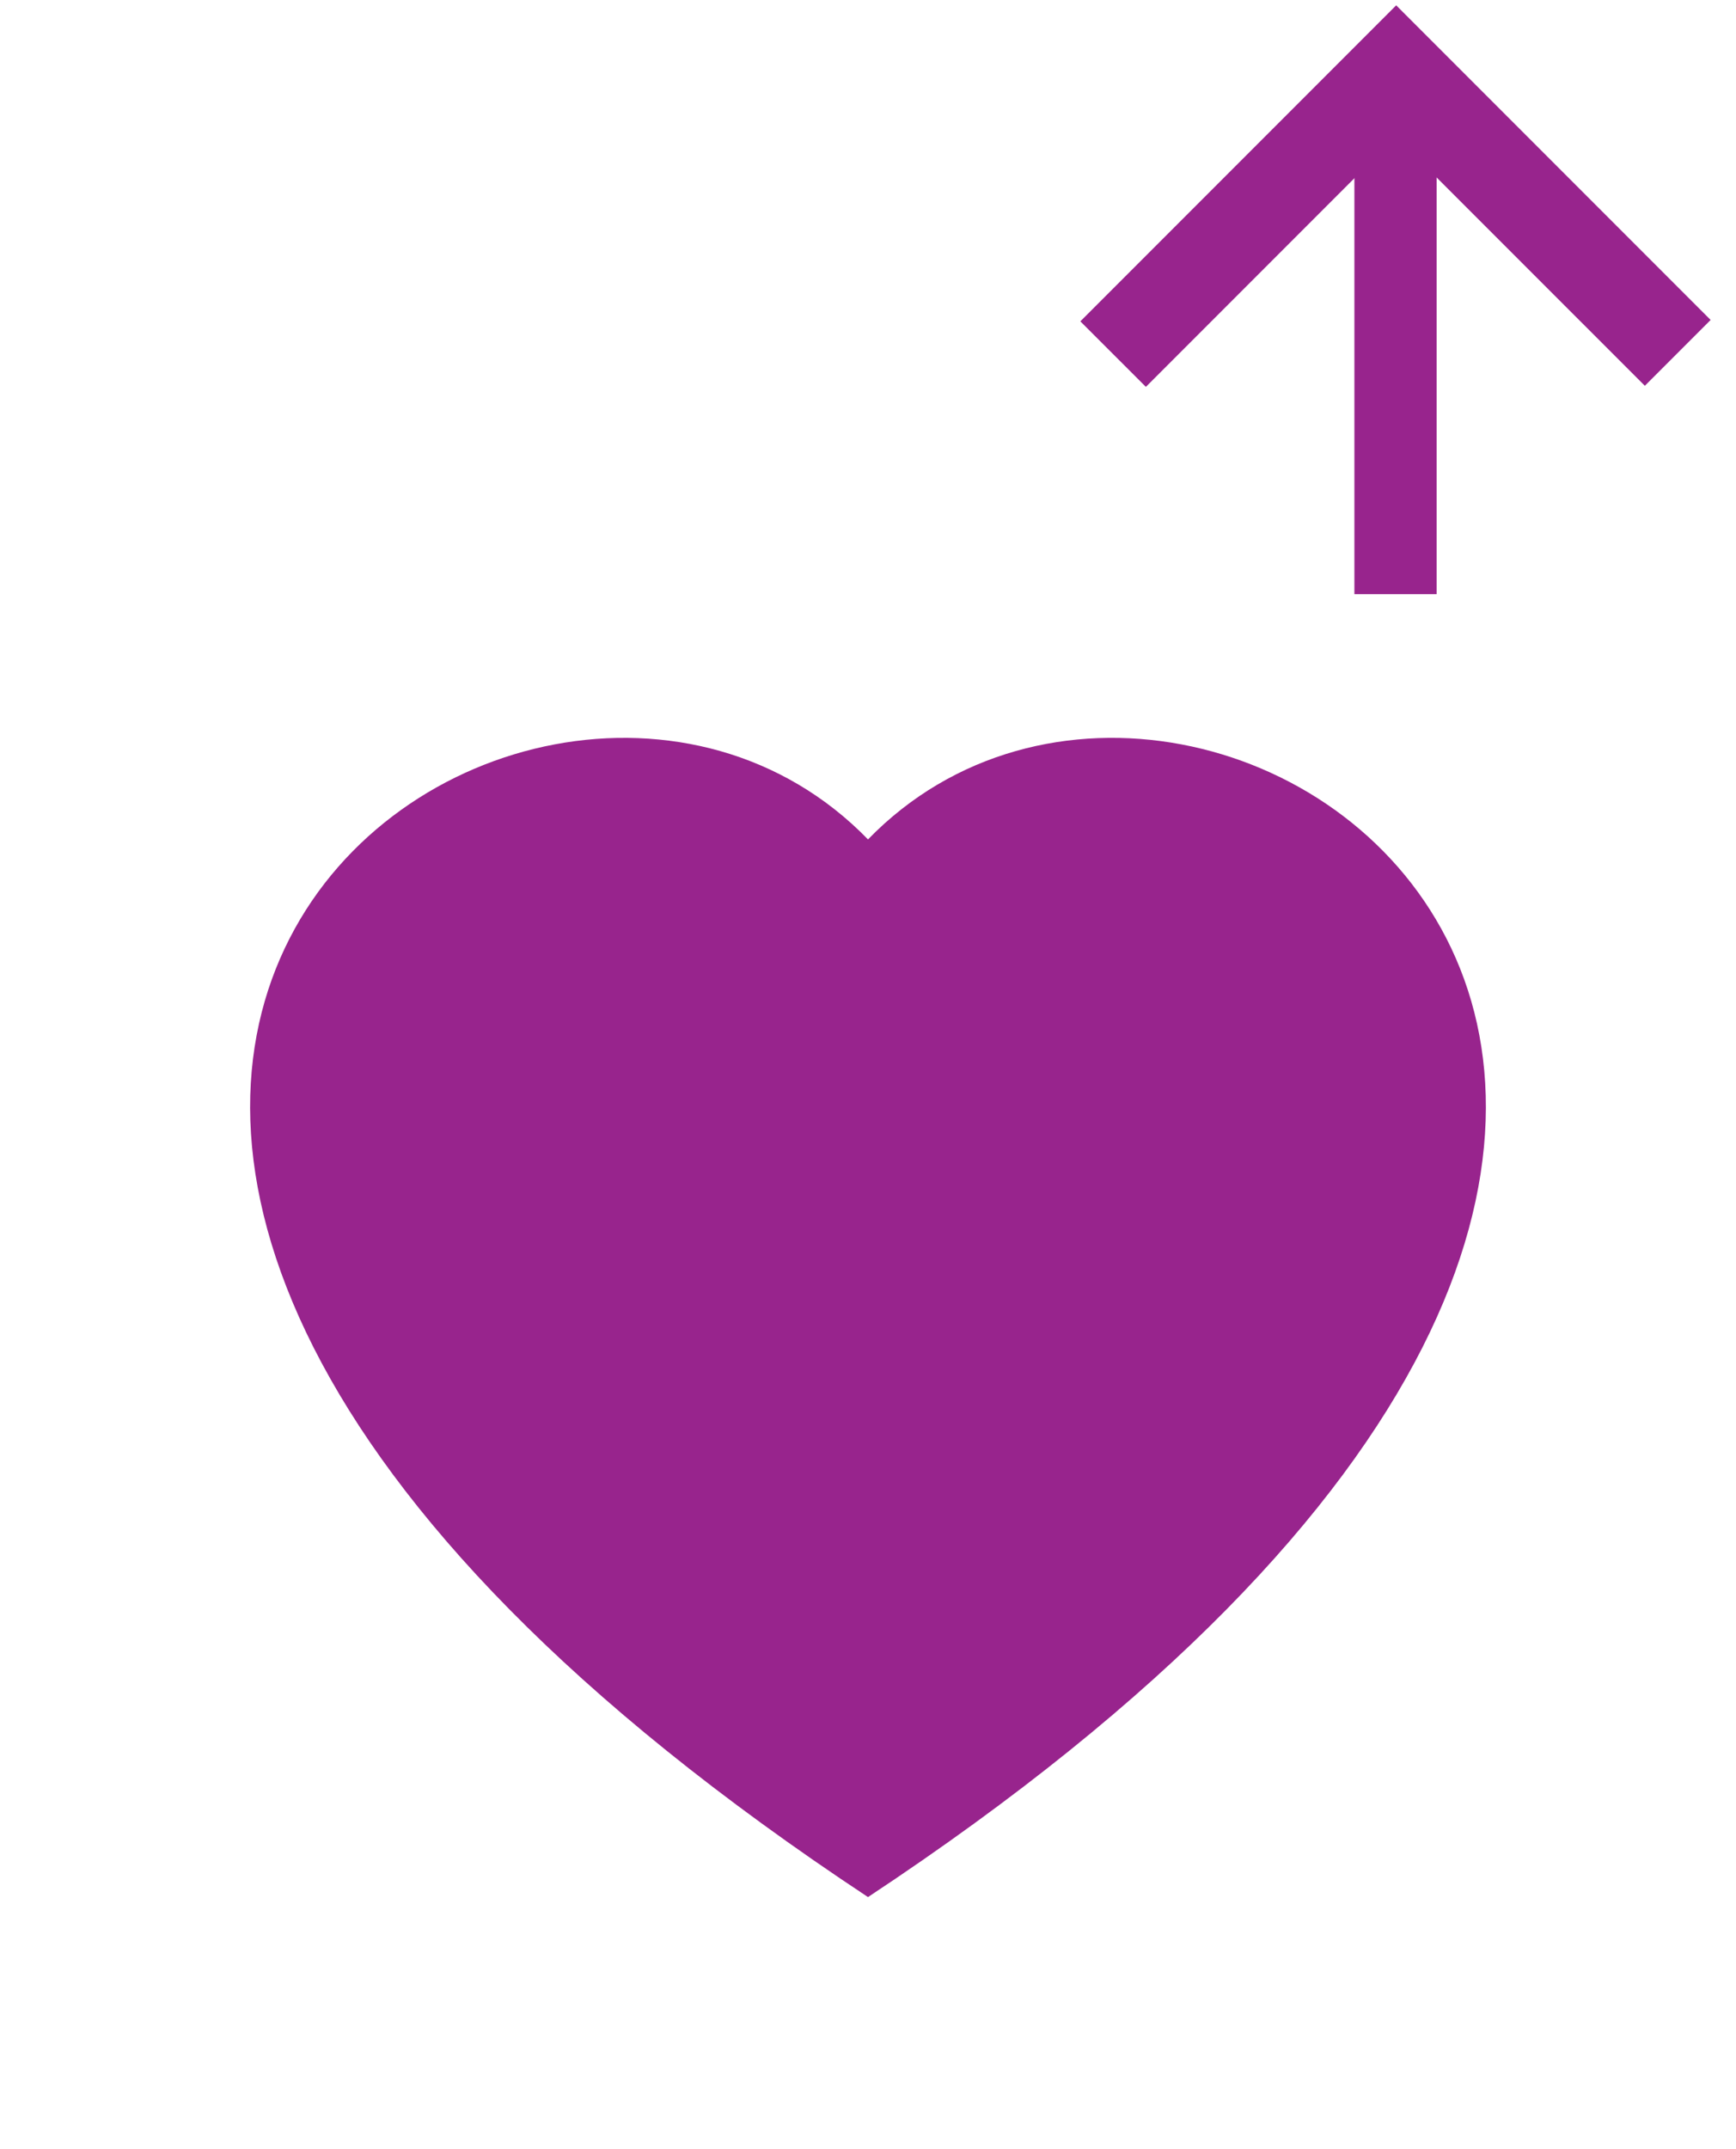
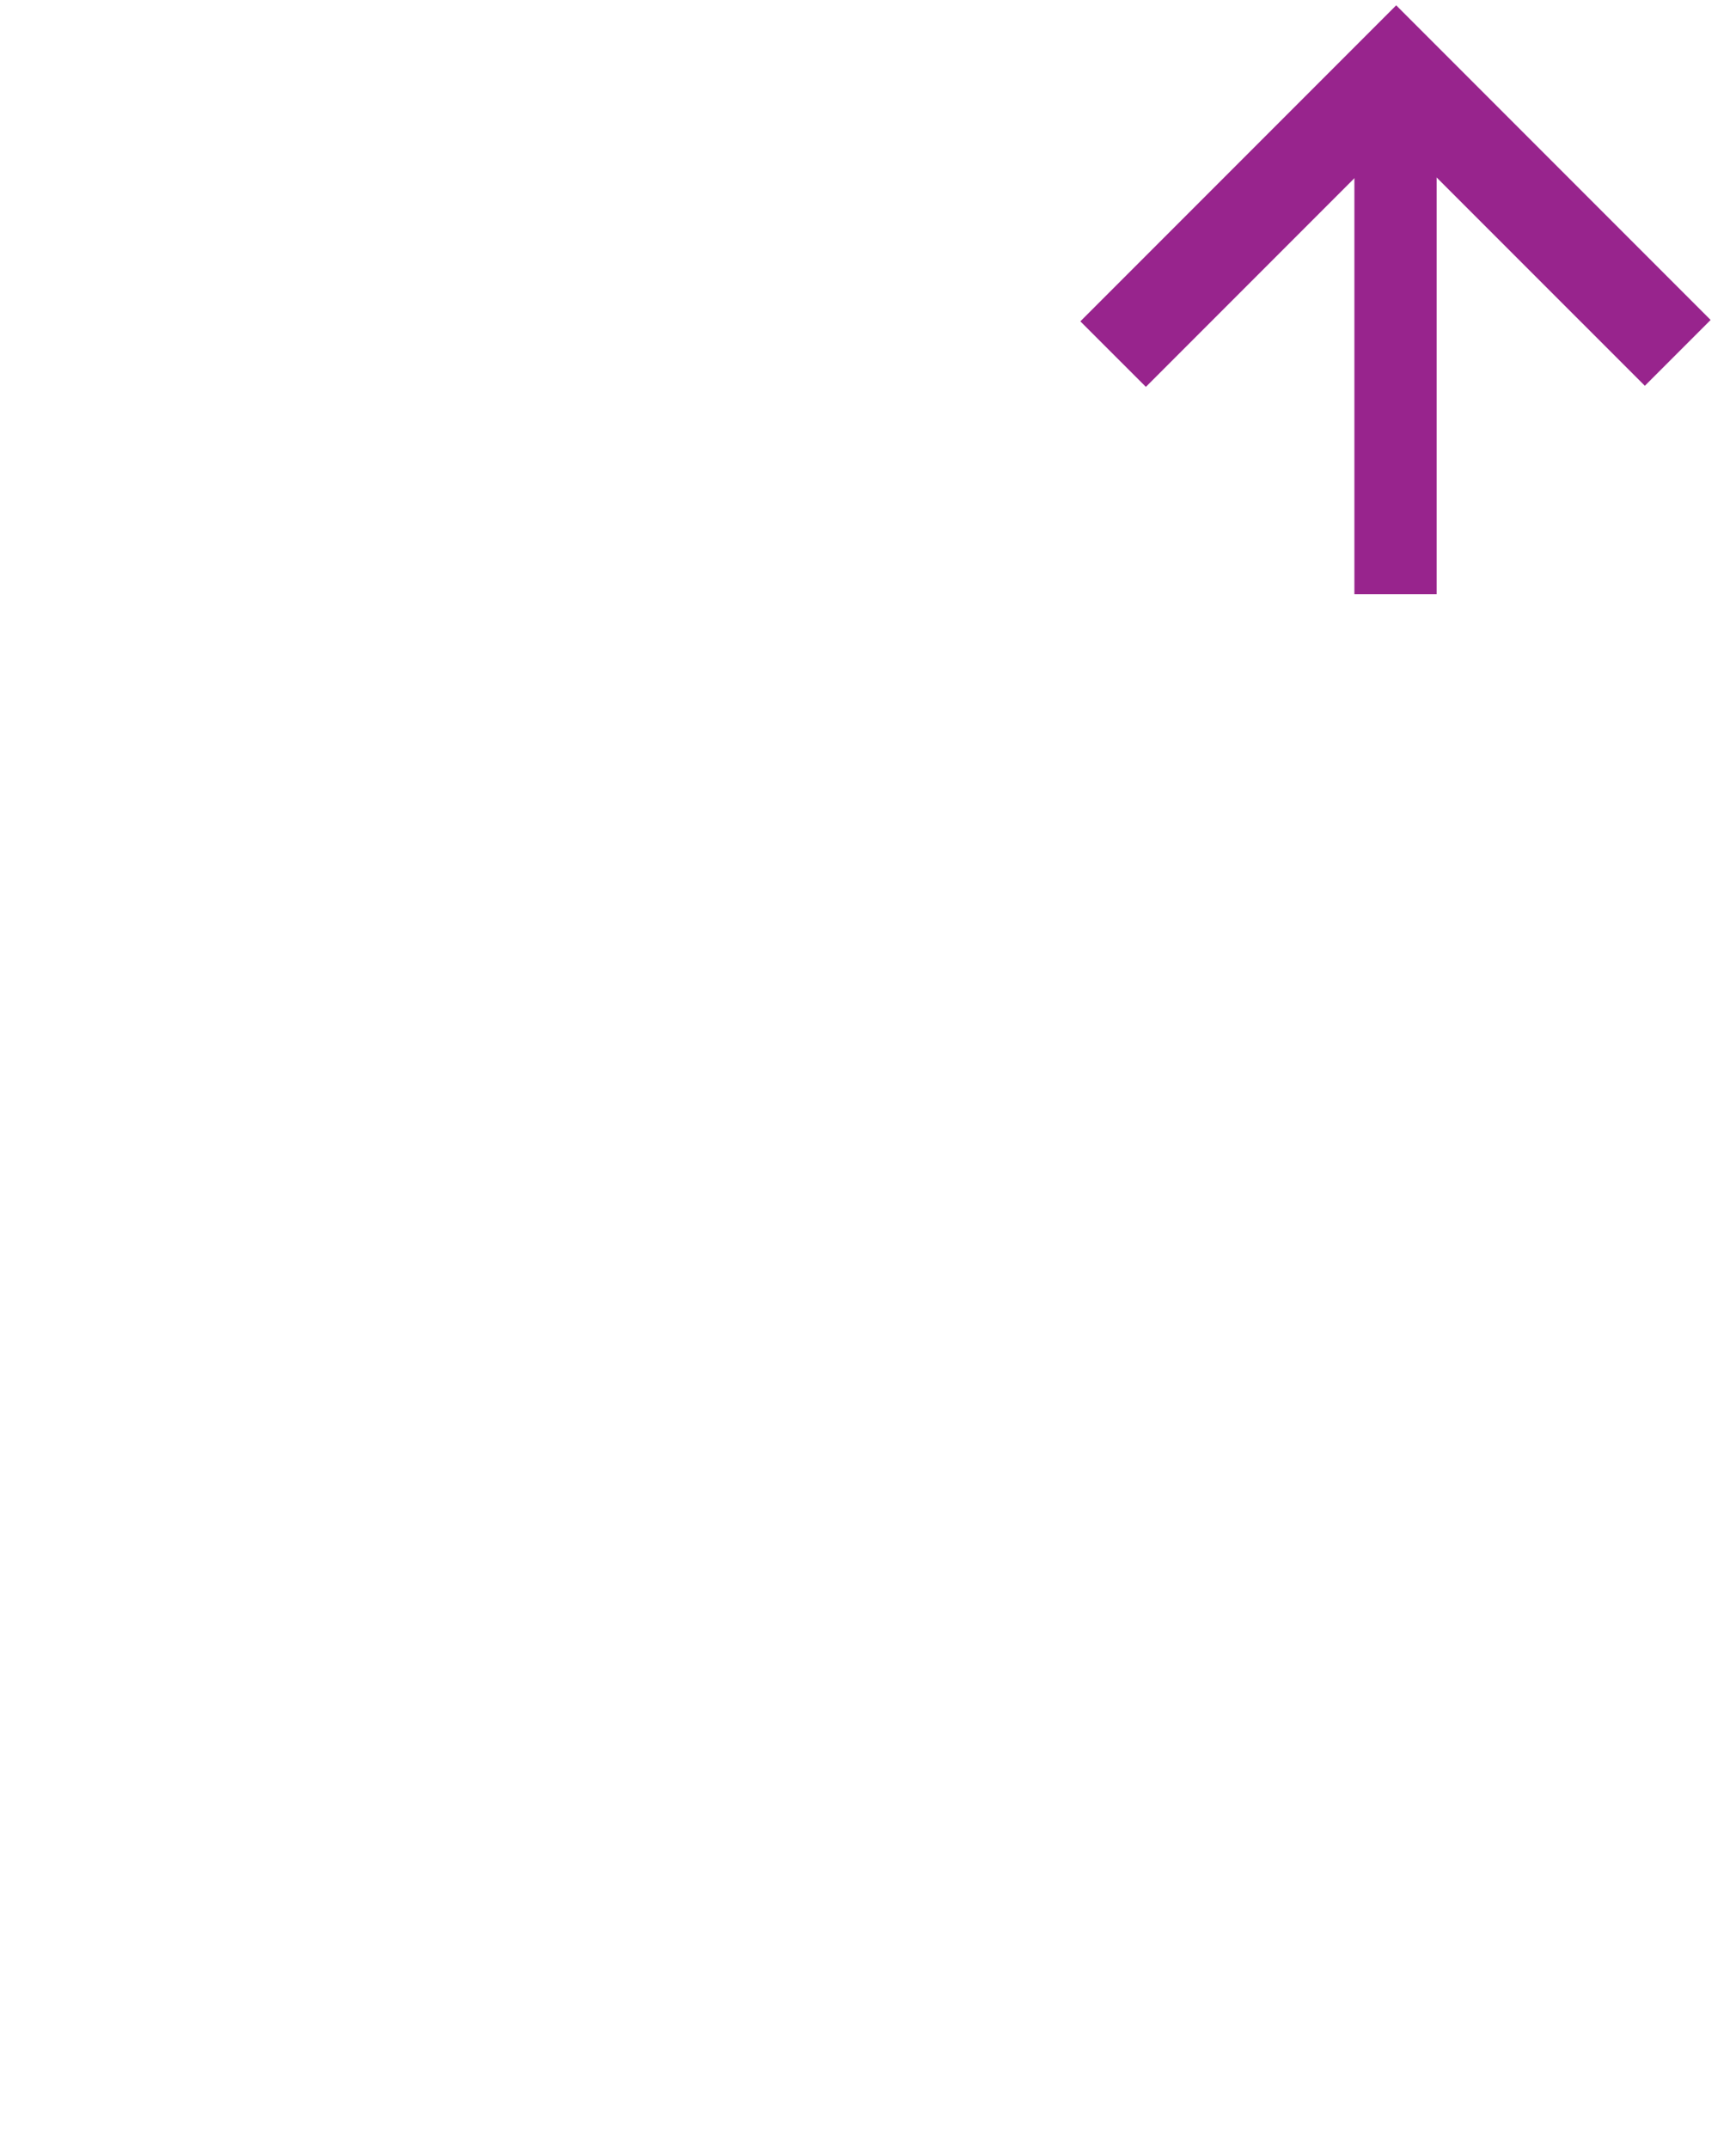
<svg xmlns="http://www.w3.org/2000/svg" width="59" height="73" viewBox="0 0 59 73" fill="none">
-   <path fill-rule="evenodd" clip-rule="evenodd" d="M47.451 0.181L36.717 10.915L38.944 13.141L47.441 4.644L55.902 13.104L58.138 10.868L47.451 0.181Z" fill="#98248D" />
+   <path fill-rule="evenodd" clip-rule="evenodd" d="M47.451 0.181L36.717 10.915L38.944 13.141L47.441 4.644L55.902 13.104L58.138 10.868Z" fill="#98248D" />
  <rect x="46.031" y="3.417" width="2.794" height="16.765" fill="#98248D" />
  <g clip-path="url(#clip0_426_10233)">
-     <path fill-rule="evenodd" clip-rule="evenodd" d="M29.5 28.512C41.15 16.537 70.277 37.492 29.5 64.438C-11.277 37.495 17.85 16.537 29.5 28.512Z" fill="#98248D" />
-   </g>
+     </g>
  <defs>
    <clipPath id="clip0_426_10233">
      <rect width="42" height="42" fill="white" transform="translate(8.5 25.062)" />
    </clipPath>
  </defs>
</svg>